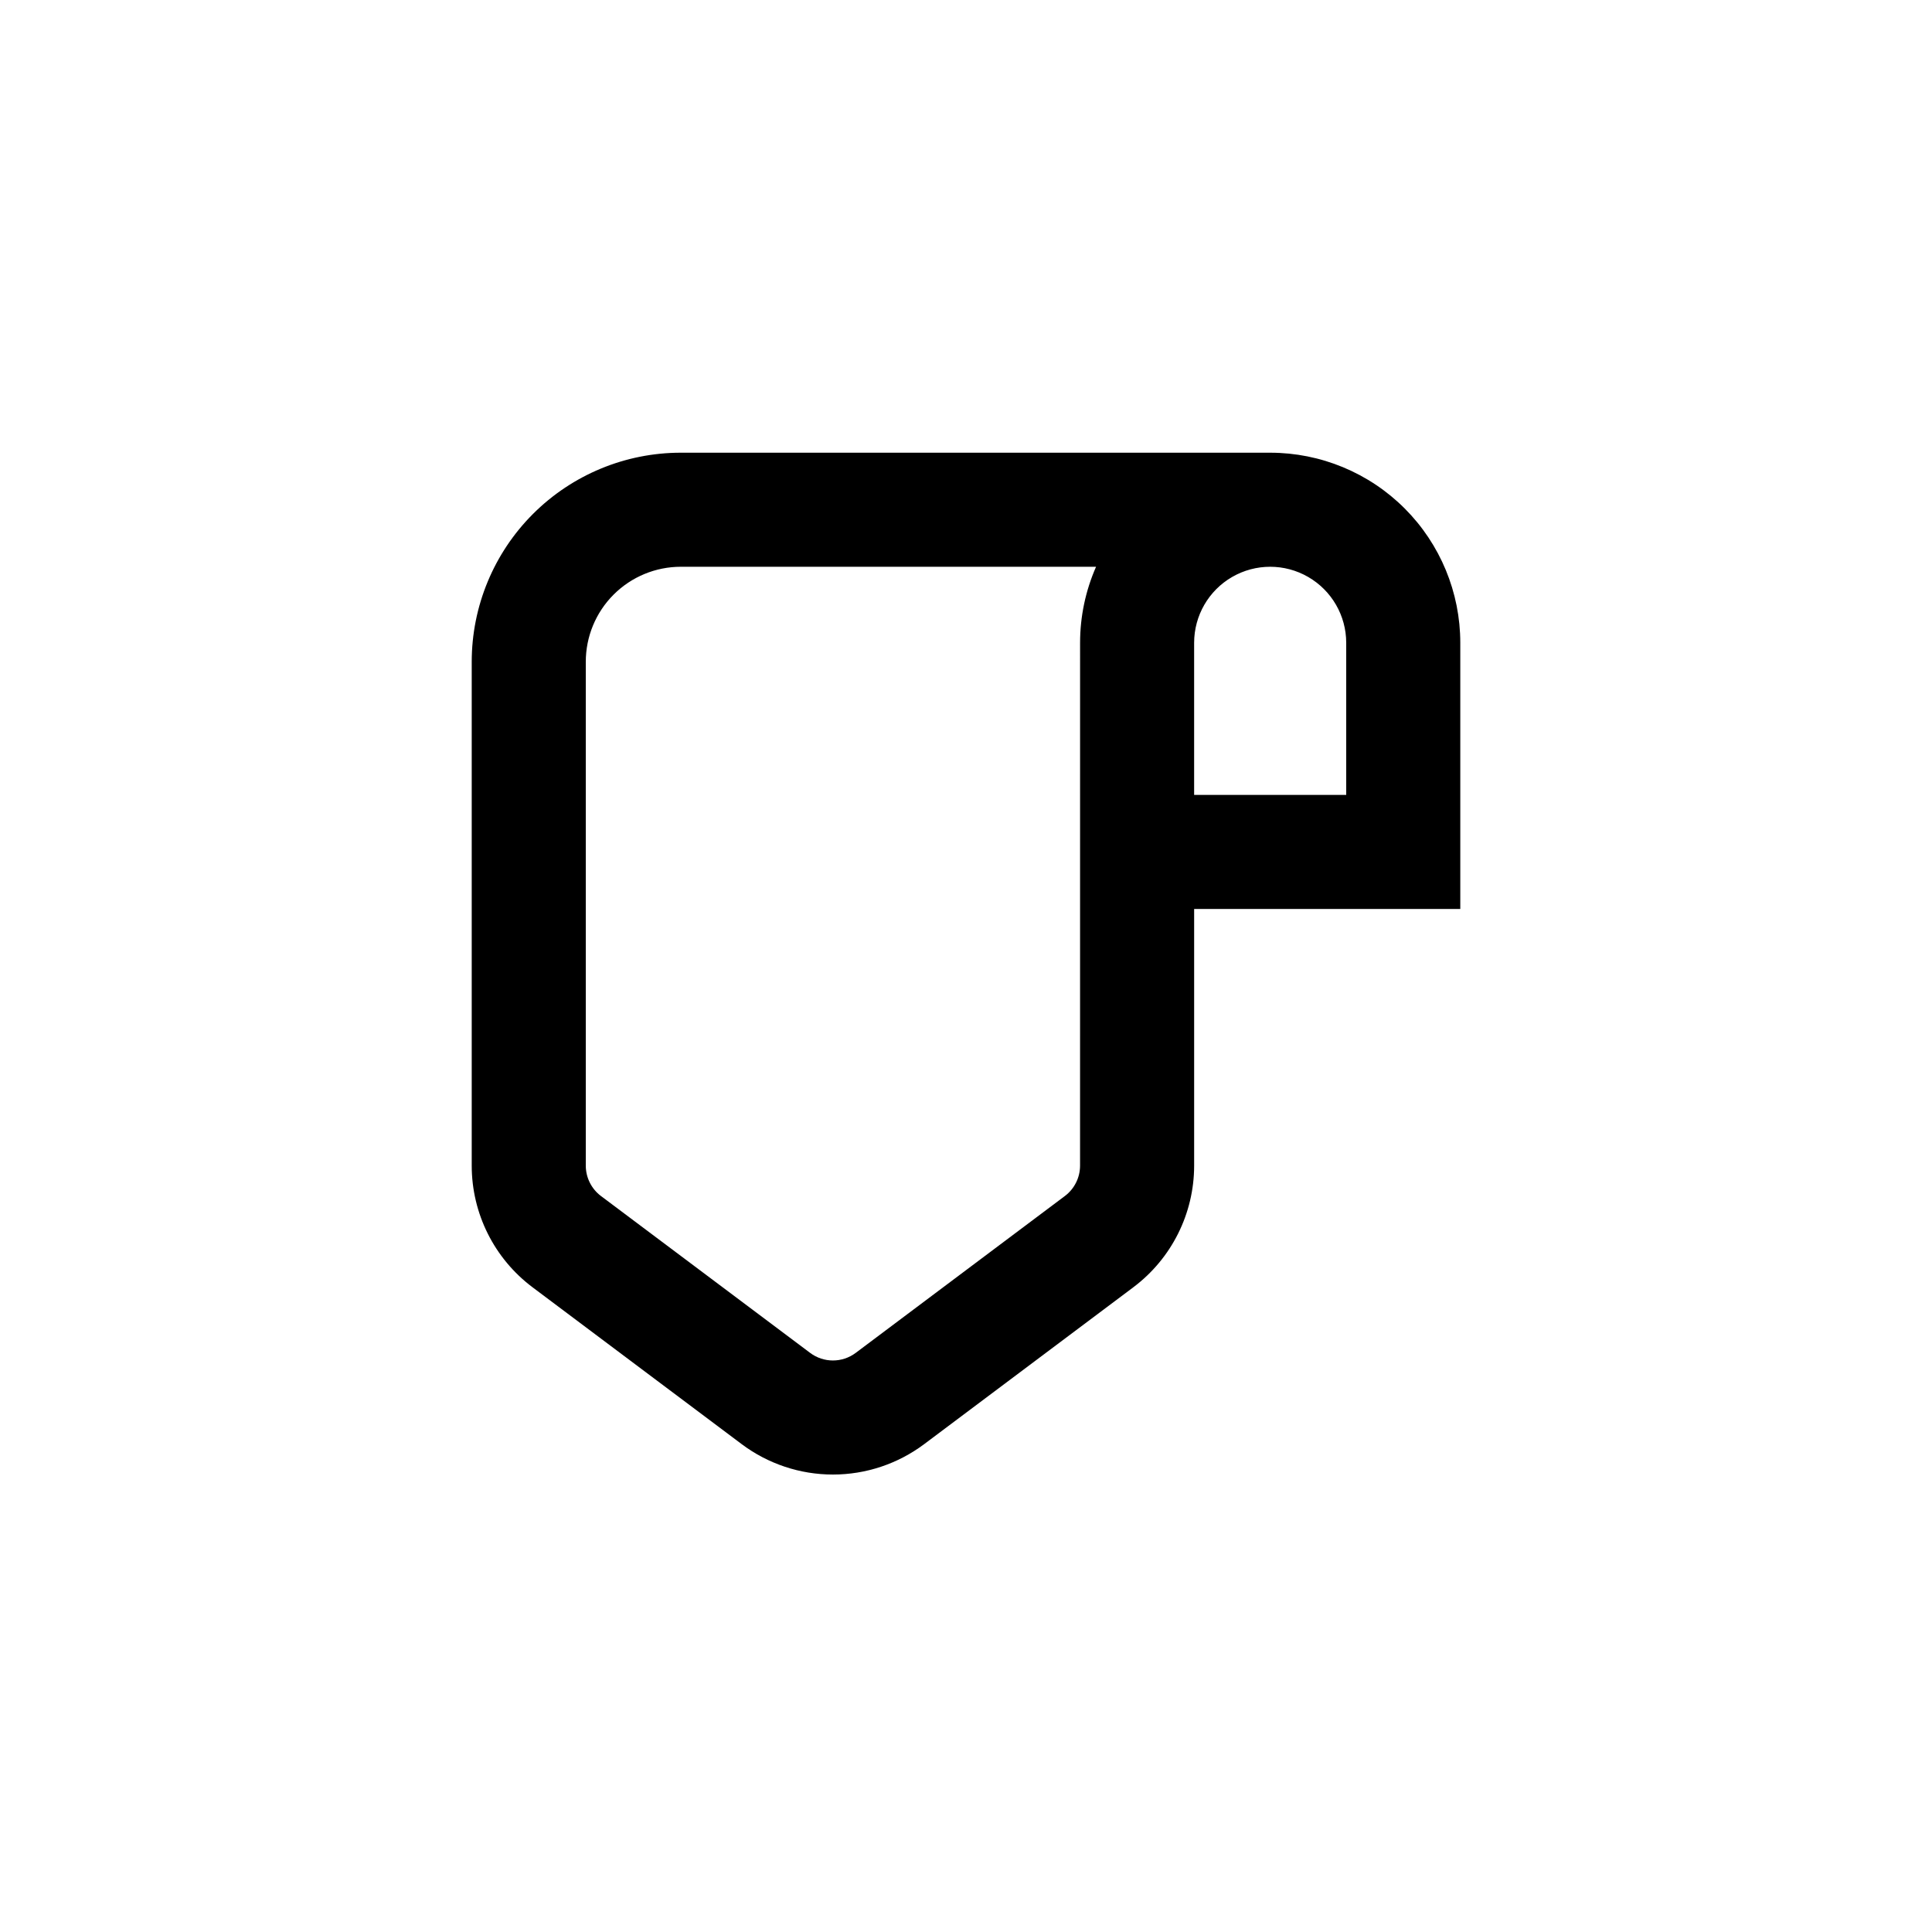
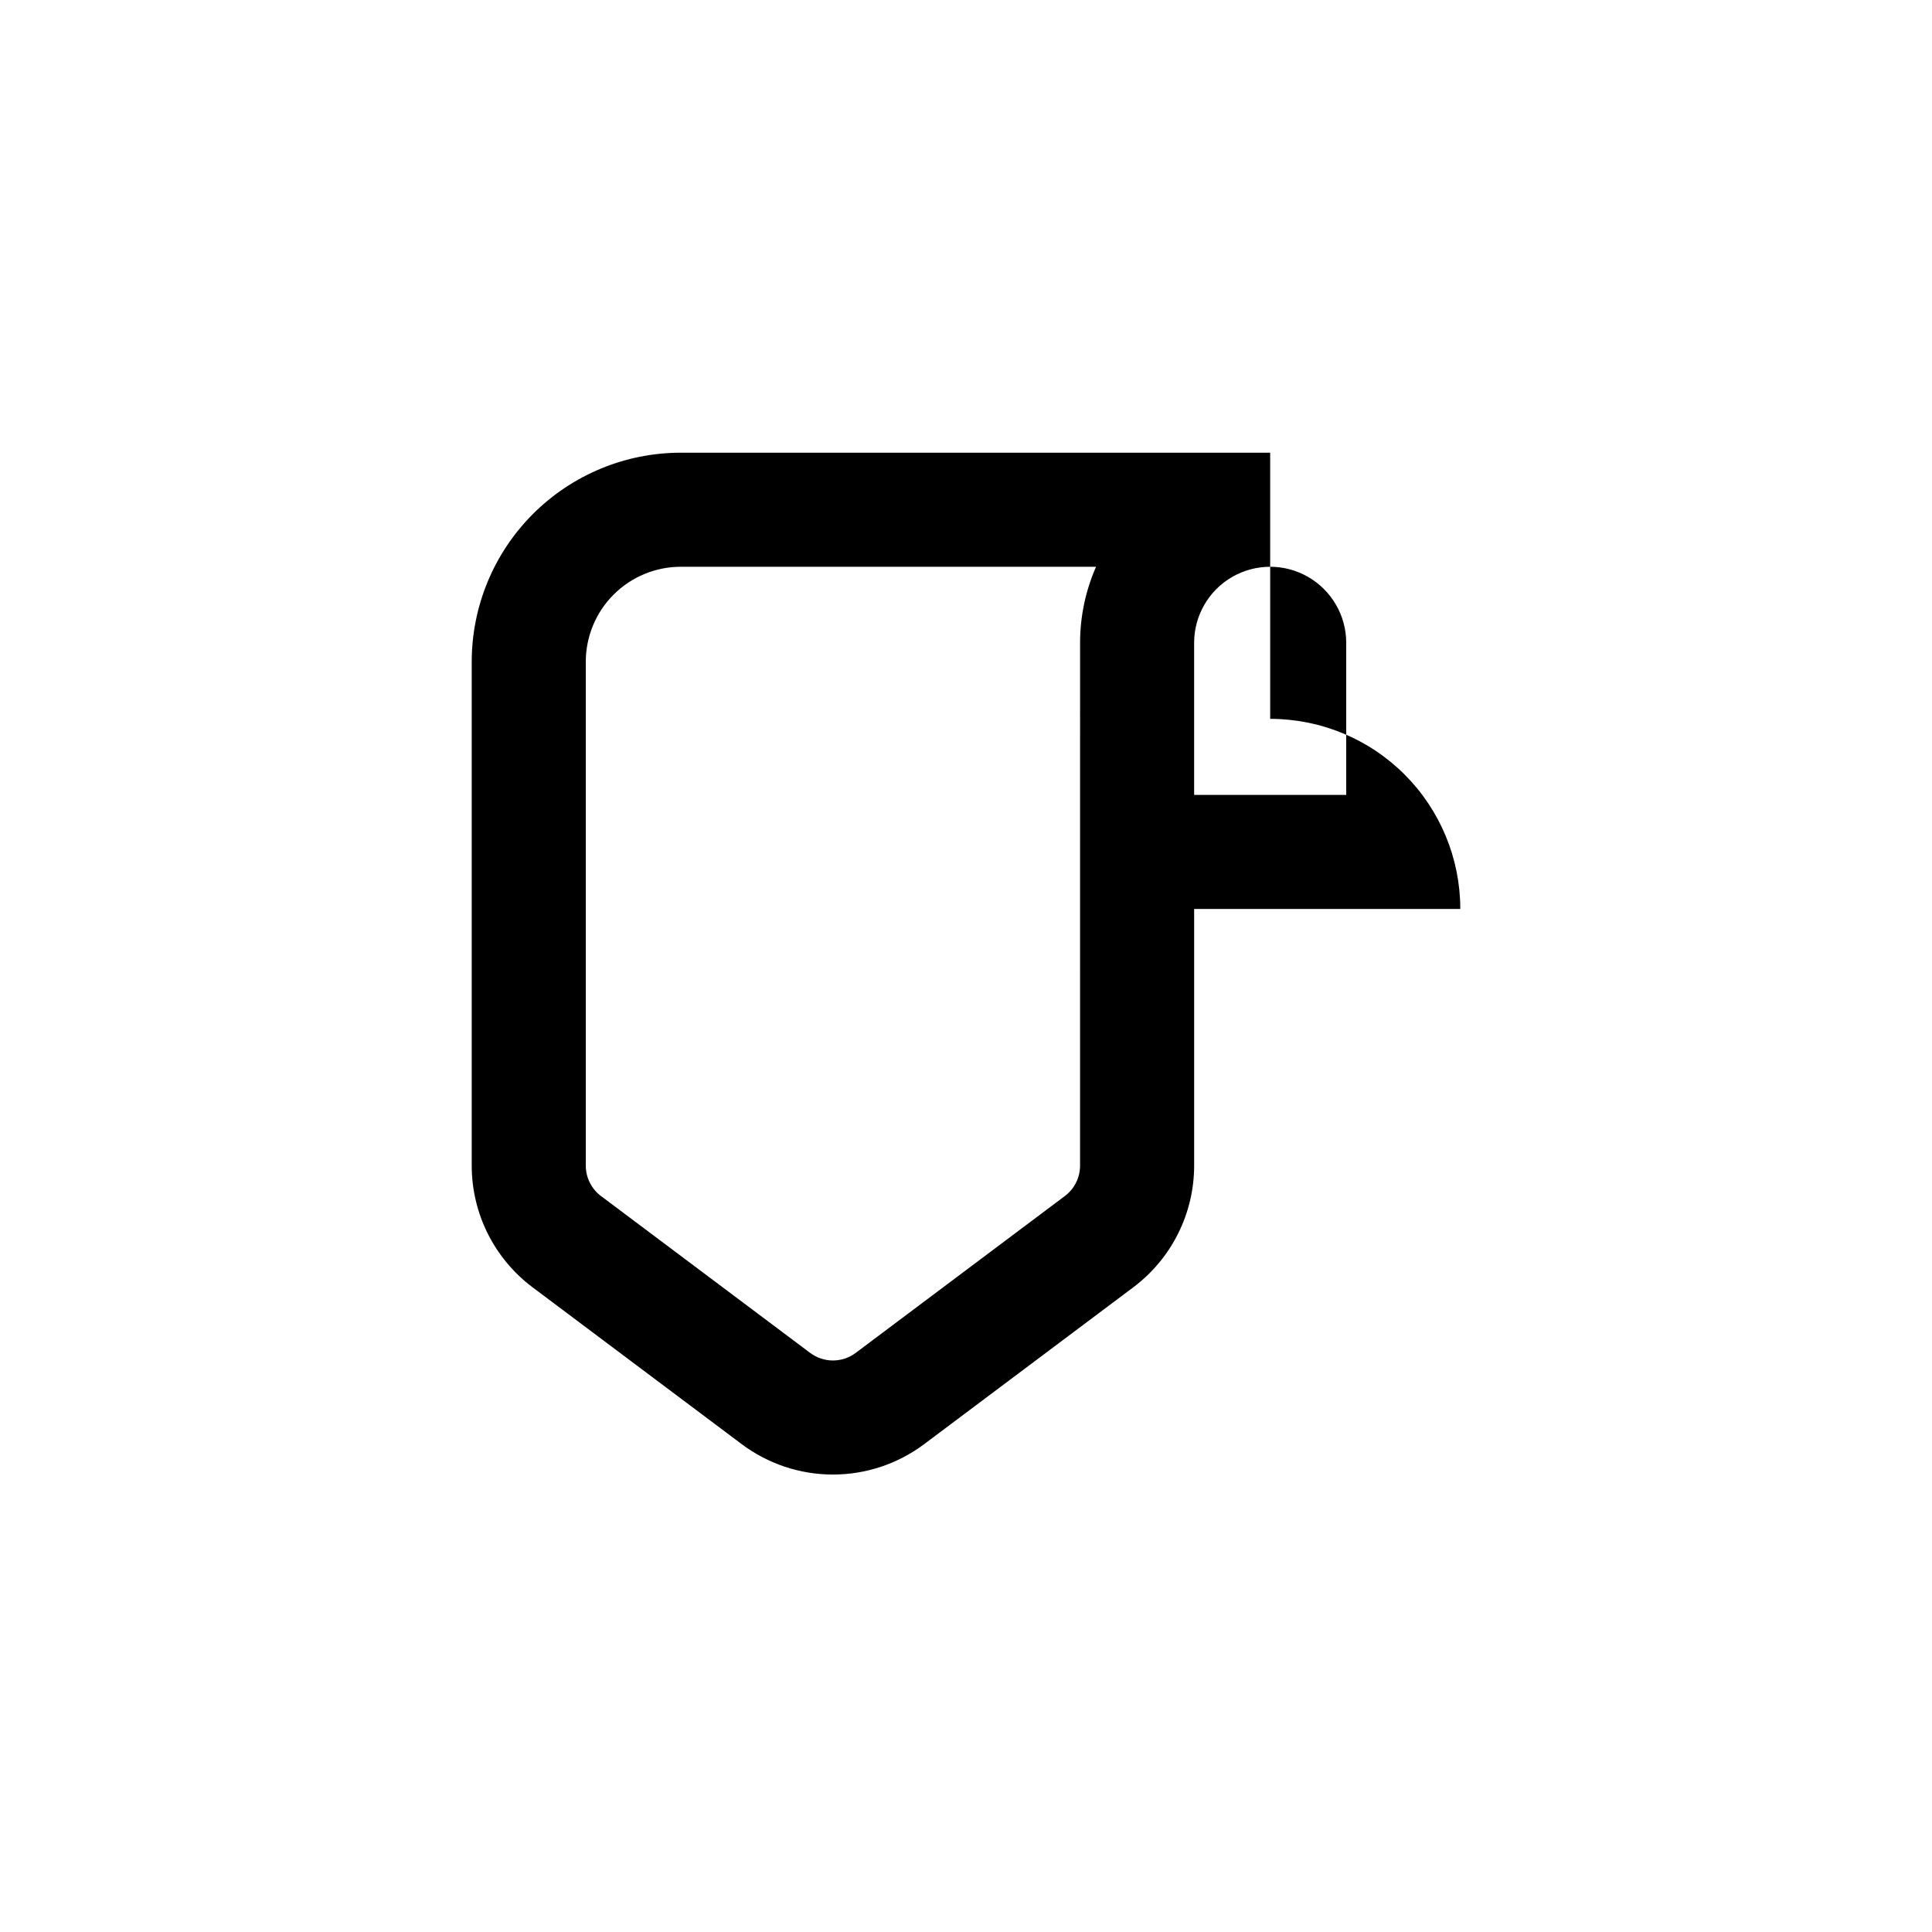
<svg xmlns="http://www.w3.org/2000/svg" fill="#000000" width="800px" height="800px" version="1.1" viewBox="144 144 512 512">
-   <path d="m480.61 263.97h-156.18c-14.695 0-28.793 5.84-39.188 16.234-10.391 10.391-16.23 24.488-16.23 39.188v133.51c0 12.688 5.973 24.633 16.121 32.242l55.418 41.562 0.004 0.004c6.977 5.231 15.461 8.059 24.18 8.059 8.723 0 17.207-2.828 24.184-8.059l55.418-41.562v-0.004c10.152-7.609 16.125-19.555 16.125-32.242v-68.016h70.531v-70.531c0-13.363-5.309-26.176-14.754-35.625-9.449-9.449-22.266-14.758-35.625-14.758zm-50.383 188.93c0 3.172-1.492 6.156-4.031 8.062l-55.418 41.562c-3.582 2.688-8.508 2.688-12.09 0l-55.418-41.562h-0.004c-2.535-1.906-4.027-4.891-4.027-8.062v-133.51c0-6.684 2.652-13.09 7.375-17.812 4.727-4.727 11.133-7.379 17.812-7.379h110.04c-2.793 6.352-4.234 13.215-4.234 20.152zm70.535-98.242h-40.305v-40.305c0-7.199 3.84-13.852 10.074-17.453 6.234-3.602 13.918-3.602 20.152 0 6.234 3.602 10.078 10.254 10.078 17.453z" />
+   <path d="m480.61 263.97h-156.18c-14.695 0-28.793 5.84-39.188 16.234-10.391 10.391-16.23 24.488-16.23 39.188v133.51c0 12.688 5.973 24.633 16.121 32.242l55.418 41.562 0.004 0.004c6.977 5.231 15.461 8.059 24.18 8.059 8.723 0 17.207-2.828 24.184-8.059l55.418-41.562v-0.004c10.152-7.609 16.125-19.555 16.125-32.242v-68.016h70.531c0-13.363-5.309-26.176-14.754-35.625-9.449-9.449-22.266-14.758-35.625-14.758zm-50.383 188.93c0 3.172-1.492 6.156-4.031 8.062l-55.418 41.562c-3.582 2.688-8.508 2.688-12.09 0l-55.418-41.562h-0.004c-2.535-1.906-4.027-4.891-4.027-8.062v-133.51c0-6.684 2.652-13.09 7.375-17.812 4.727-4.727 11.133-7.379 17.812-7.379h110.04c-2.793 6.352-4.234 13.215-4.234 20.152zm70.535-98.242h-40.305v-40.305c0-7.199 3.84-13.852 10.074-17.453 6.234-3.602 13.918-3.602 20.152 0 6.234 3.602 10.078 10.254 10.078 17.453z" />
</svg>